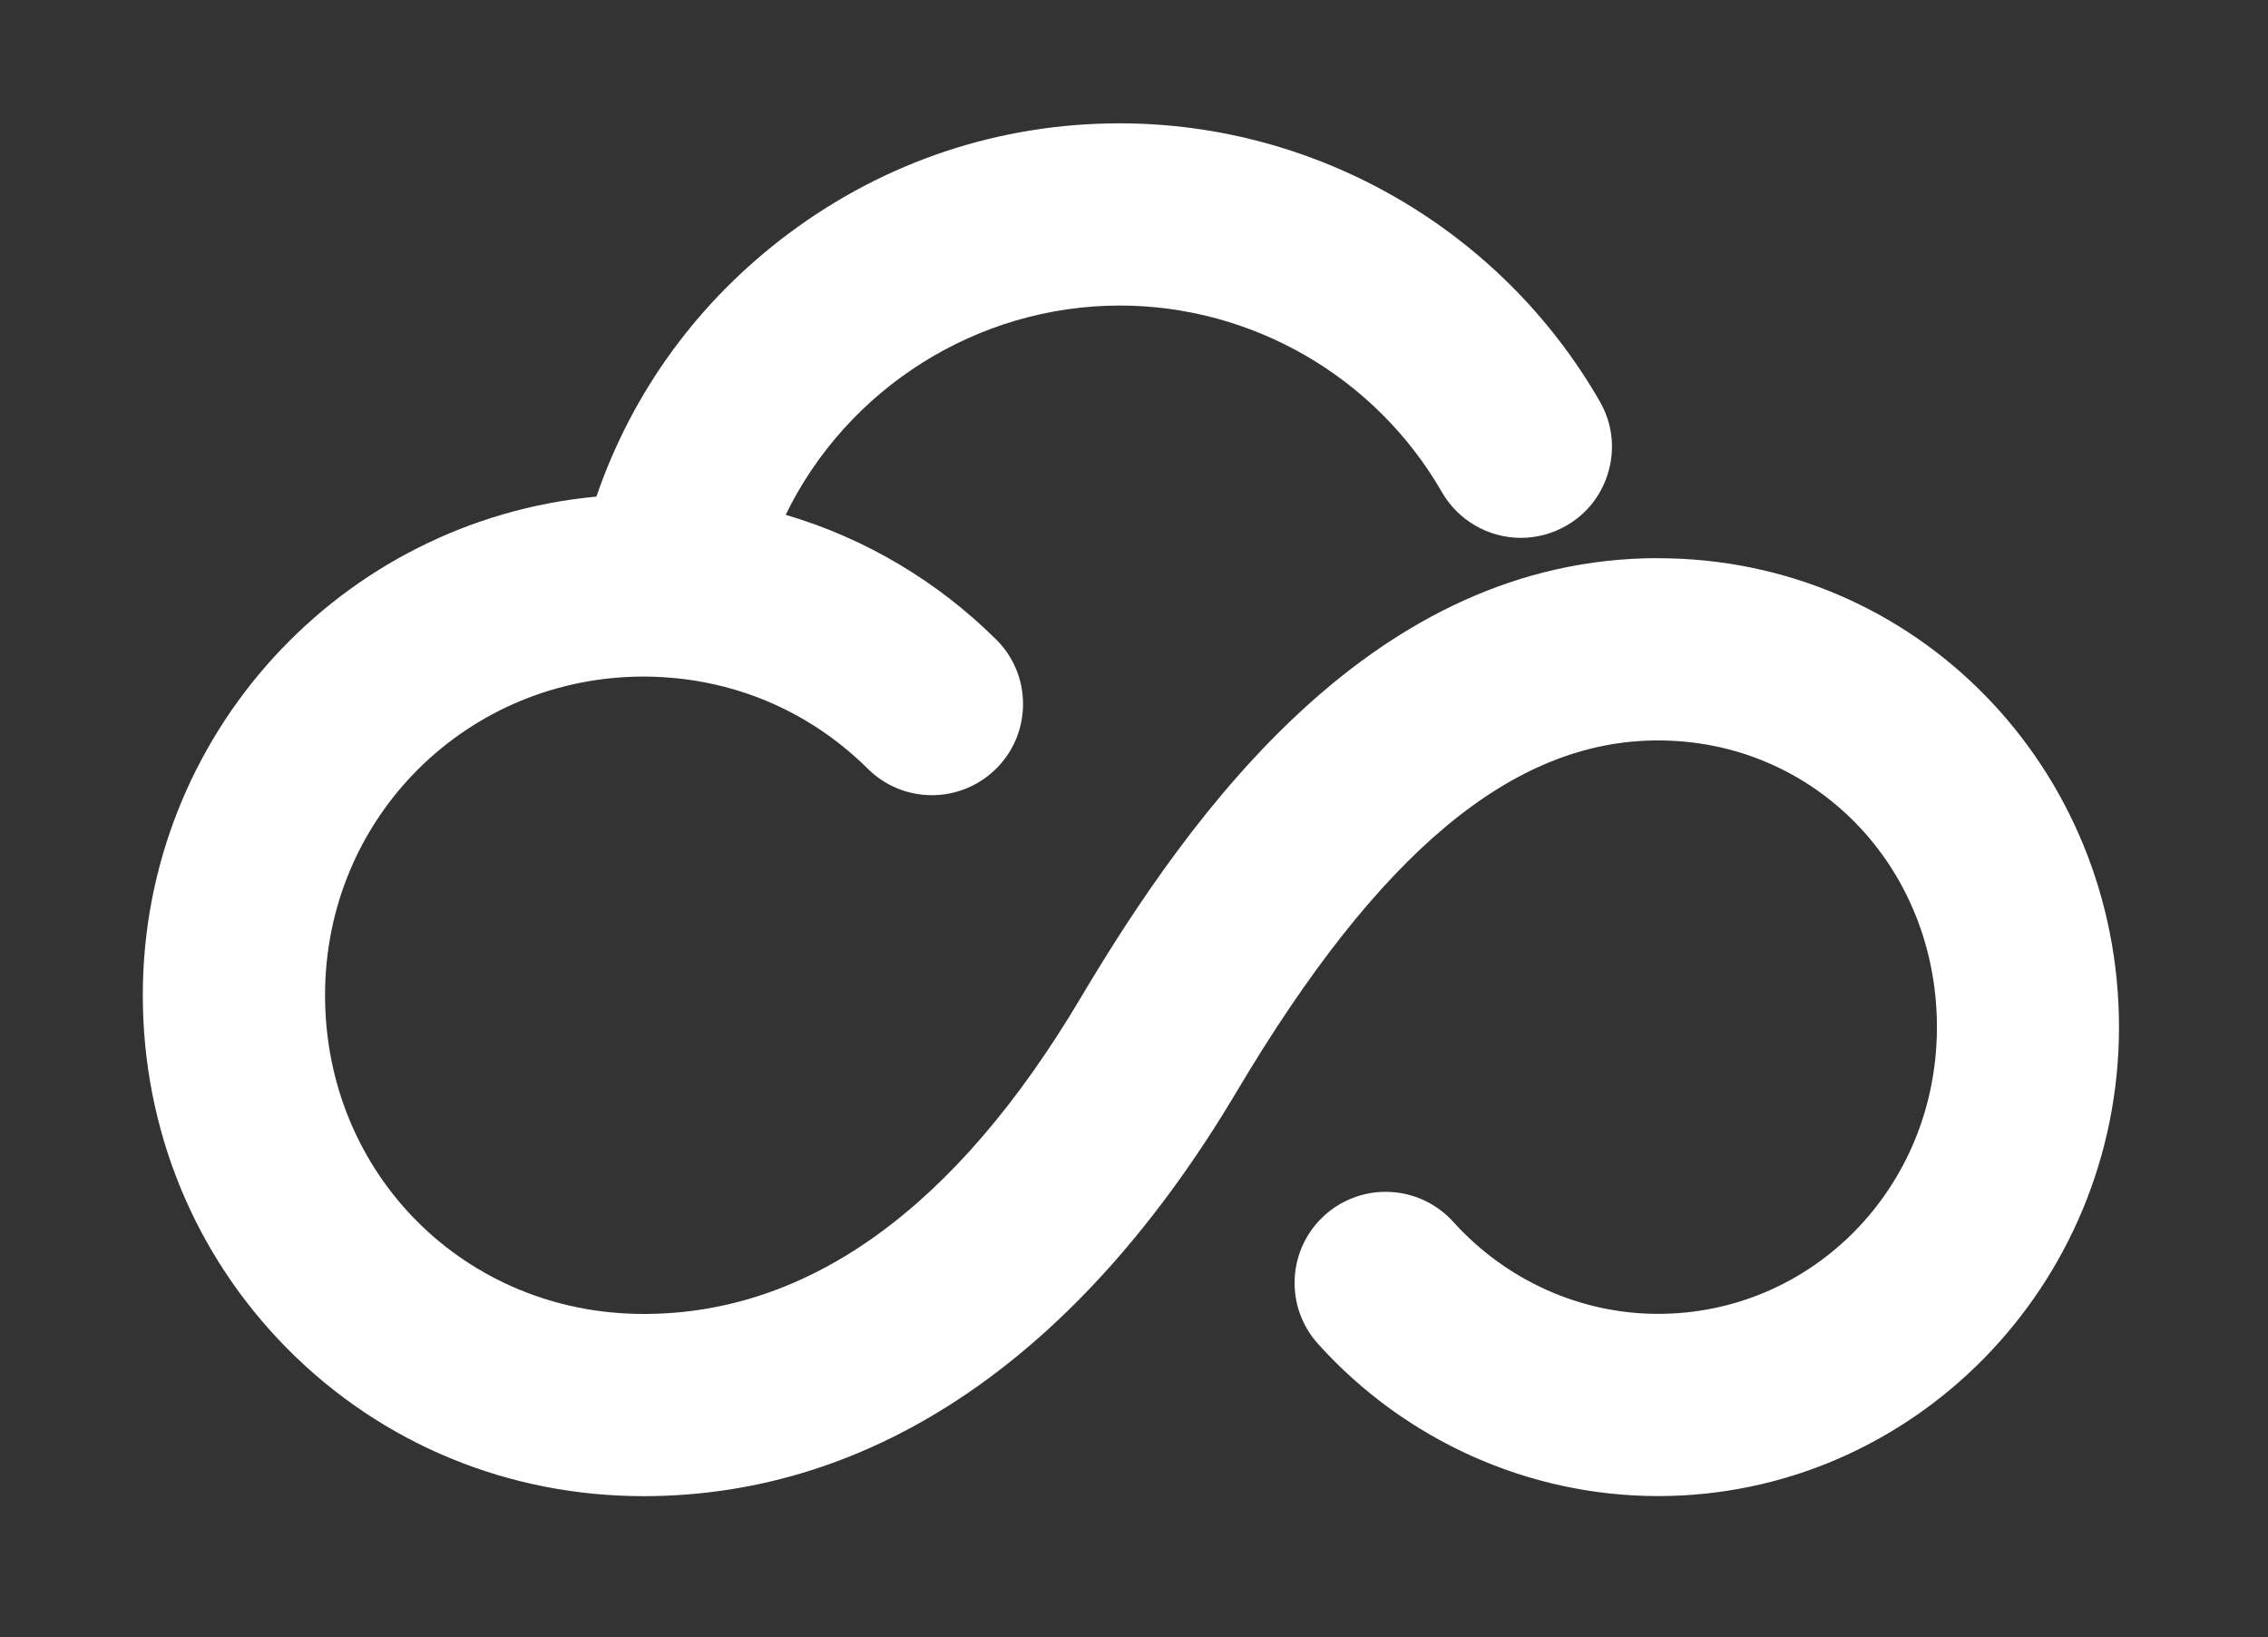
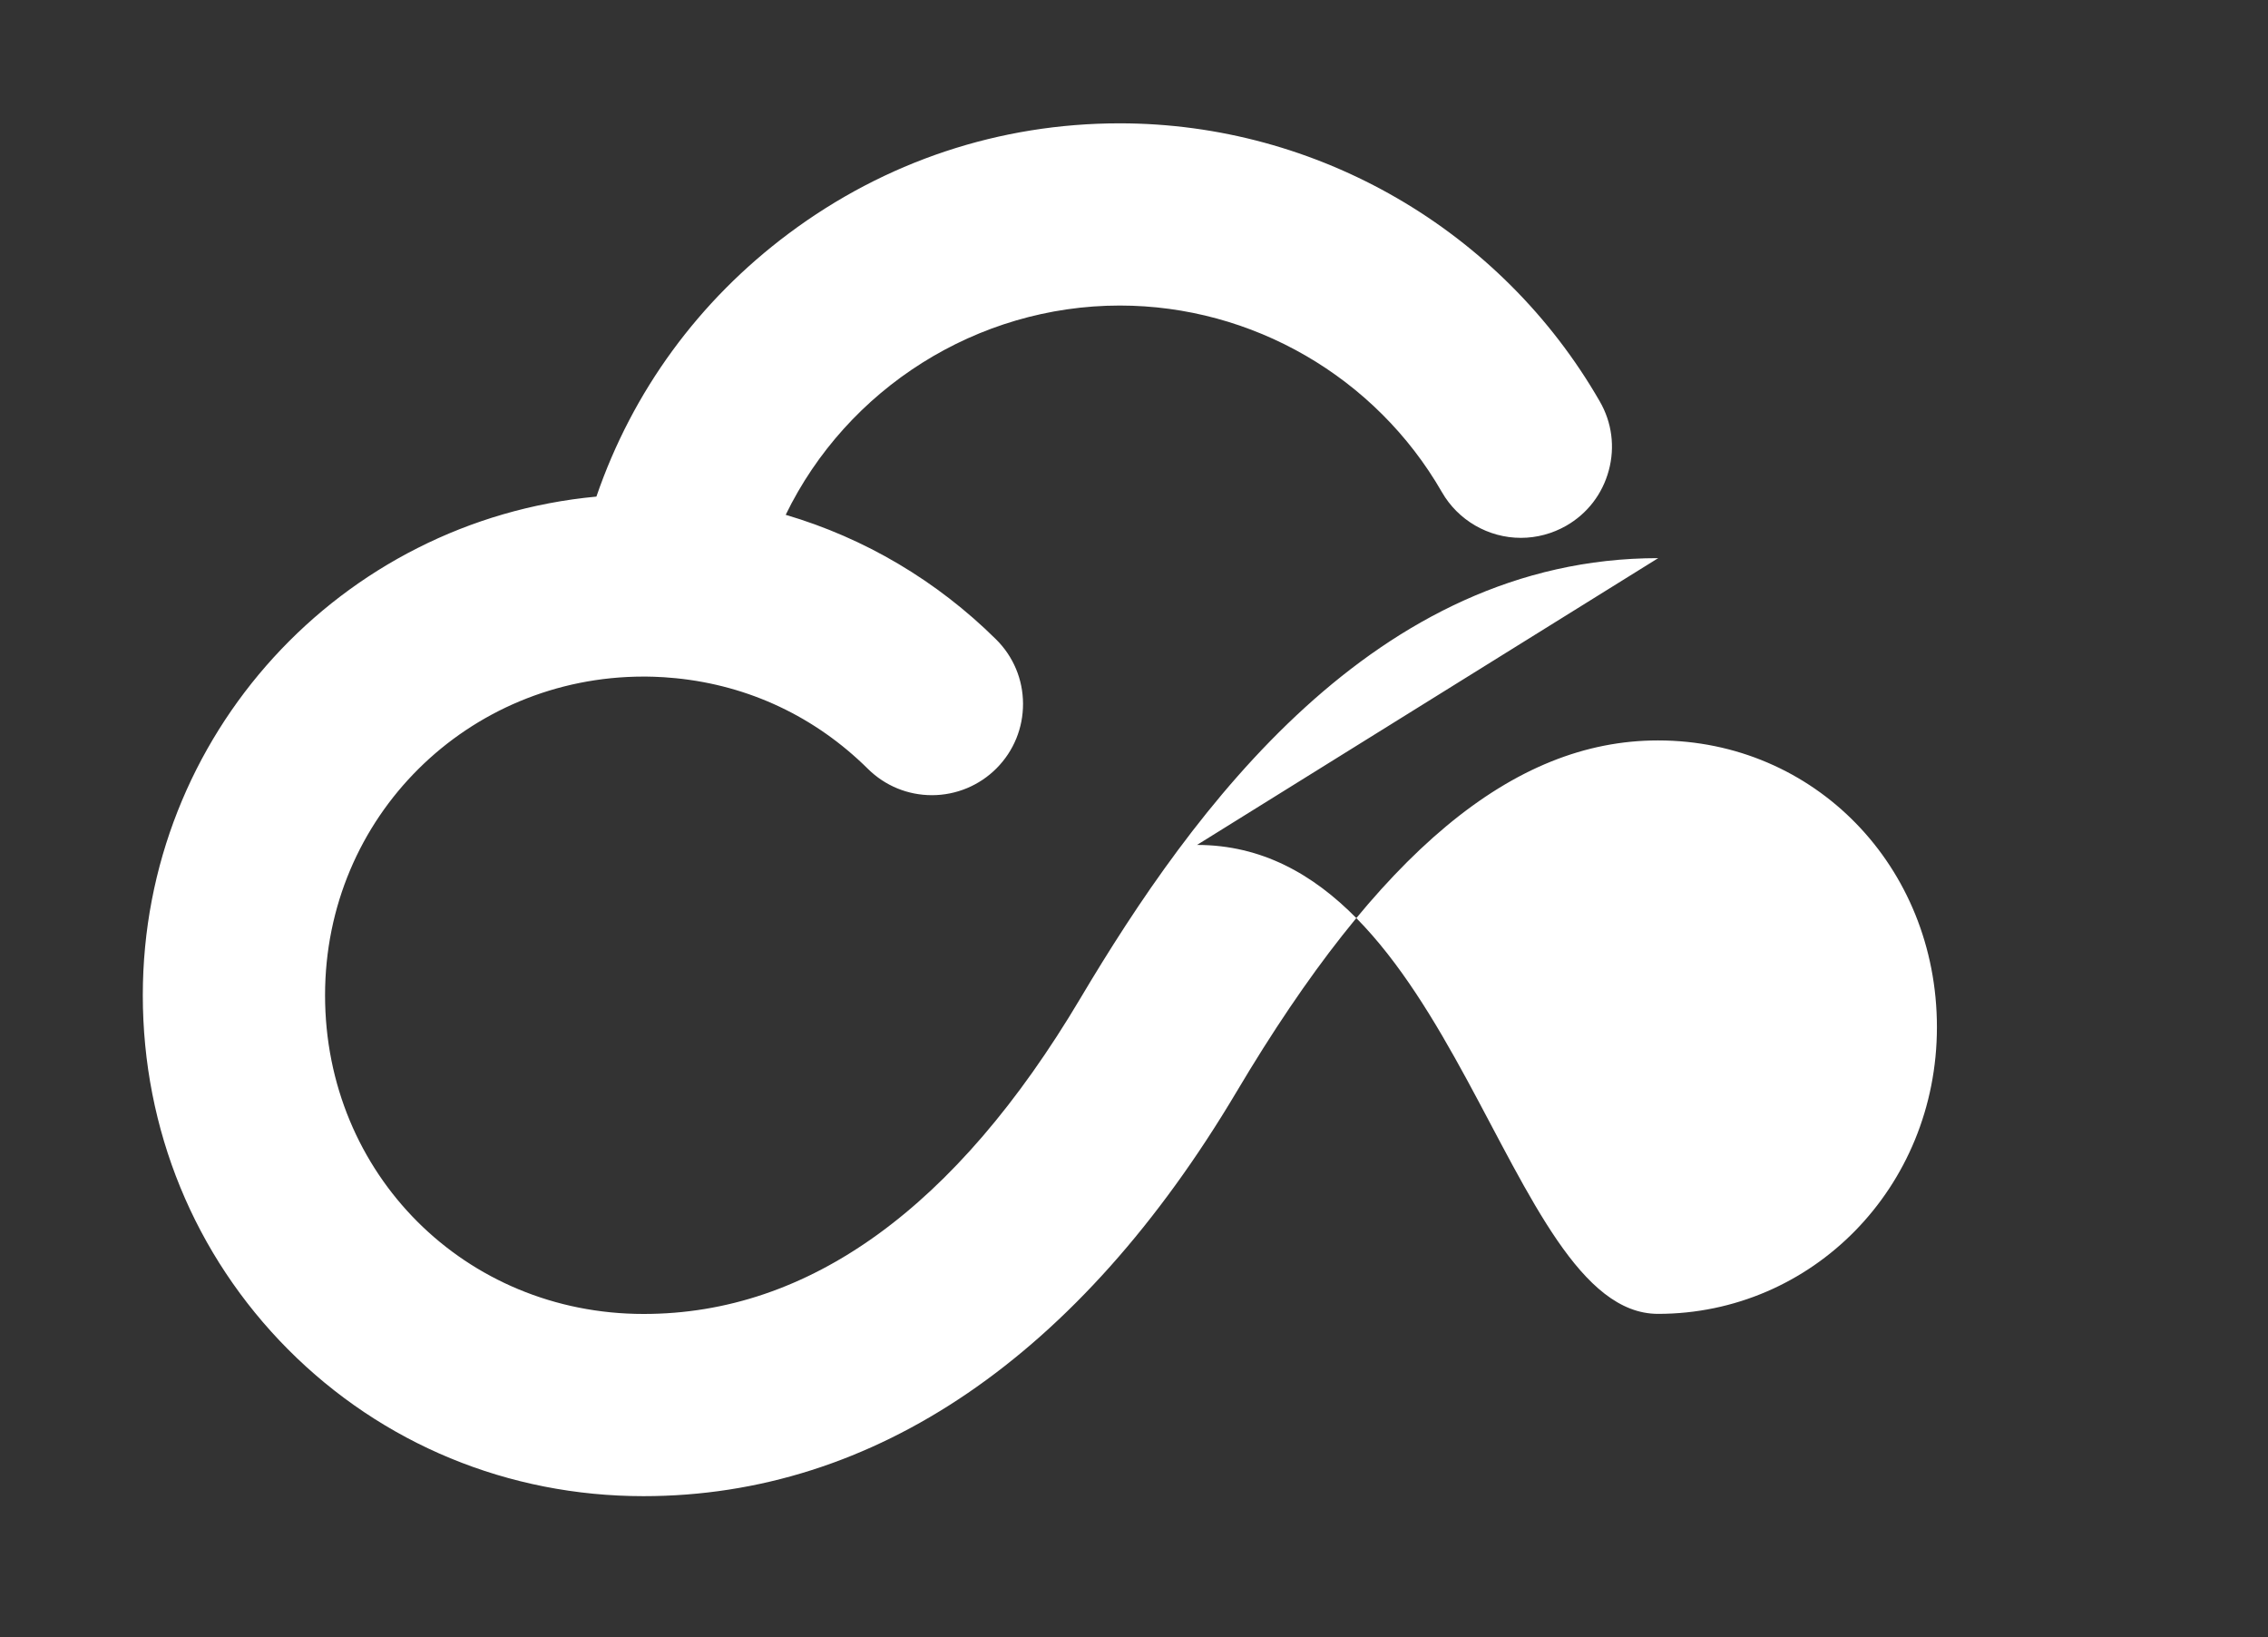
<svg xmlns="http://www.w3.org/2000/svg" id="Calque_1" width="263.95" height="190.48" viewBox="0 0 263.95 190.48">
  <rect x="0" y="0" width="263.95" height="190.48" fill="#333333" stroke="none" />
  <defs>
    <style>.cls-1{fill:#fff;}</style>
  </defs>
-   <path class="cls-1" d="M192.98,64.94c-33,0-54.19,29.25-67.26,51.24-14.47,24.35-31.56,36.7-50.81,36.7-20.79,0-37.08-16.29-37.08-37.08s16.63-37.08,37.08-37.08c.1,0,1.83-.01,3.75,.19,8.51,.85,16.23,4.49,22.34,10.54,2,1.98,4.65,3.07,7.46,3.07s5.53-1.12,7.53-3.14c1.99-2.01,3.08-4.68,3.07-7.51-.01-2.83-1.13-5.49-3.14-7.48-6.89-6.82-15.28-11.78-24.48-14.49,7.15-14.72,22.3-24.35,38.88-24.35,15.43,0,29.79,8.32,37.49,21.71,1.88,3.28,5.41,5.32,9.19,5.32,1.85,0,3.67-.49,5.28-1.41,2.46-1.41,4.21-3.69,4.95-6.43,.74-2.73,.37-5.59-1.05-8.04-11.47-19.95-32.87-32.35-55.87-32.35-13.97,0-27.29,4.43-38.52,12.82-10.48,7.83-18.18,18.37-22.38,30.61-29.8,2.78-52.79,27.8-52.79,58.02,0,15.6,6,30.23,16.89,41.19,10.96,11.02,25.65,17.09,41.38,17.09,26.87,0,50.74-16.28,69.03-47.06,16.57-27.89,32.15-40.87,49.04-40.87,18.2,0,32.46,14.66,32.46,33.36s-14.56,33.36-32.46,33.36c-9.01,0-17.69-3.9-23.82-10.7-2.01-2.23-4.88-3.5-7.88-3.5-2.62,0-5.14,.97-7.09,2.72-2.1,1.9-3.34,4.5-3.49,7.32-.15,2.83,.82,5.54,2.71,7.65,10.14,11.26,24.56,17.71,39.57,17.71,29.58,0,53.65-24.48,53.65-54.56s-23.57-54.56-53.65-54.56Z" />
+   <path class="cls-1" d="M192.98,64.94c-33,0-54.19,29.25-67.26,51.24-14.47,24.35-31.56,36.7-50.81,36.7-20.79,0-37.08-16.29-37.08-37.08s16.63-37.08,37.08-37.08c.1,0,1.83-.01,3.75,.19,8.51,.85,16.23,4.49,22.34,10.54,2,1.98,4.65,3.07,7.46,3.07s5.53-1.12,7.53-3.14c1.99-2.01,3.08-4.68,3.07-7.51-.01-2.83-1.13-5.49-3.14-7.48-6.89-6.82-15.28-11.78-24.48-14.49,7.15-14.72,22.3-24.35,38.88-24.35,15.43,0,29.79,8.32,37.49,21.71,1.88,3.28,5.41,5.32,9.19,5.32,1.85,0,3.67-.49,5.28-1.41,2.46-1.41,4.21-3.69,4.95-6.43,.74-2.73,.37-5.59-1.05-8.04-11.47-19.95-32.87-32.35-55.87-32.35-13.97,0-27.29,4.43-38.52,12.82-10.48,7.83-18.18,18.37-22.38,30.61-29.8,2.78-52.79,27.8-52.79,58.02,0,15.6,6,30.23,16.89,41.19,10.96,11.02,25.65,17.09,41.38,17.09,26.87,0,50.74-16.28,69.03-47.06,16.57-27.89,32.15-40.87,49.04-40.87,18.2,0,32.46,14.66,32.46,33.36s-14.56,33.36-32.46,33.36s-23.57-54.56-53.65-54.56Z" />
</svg>